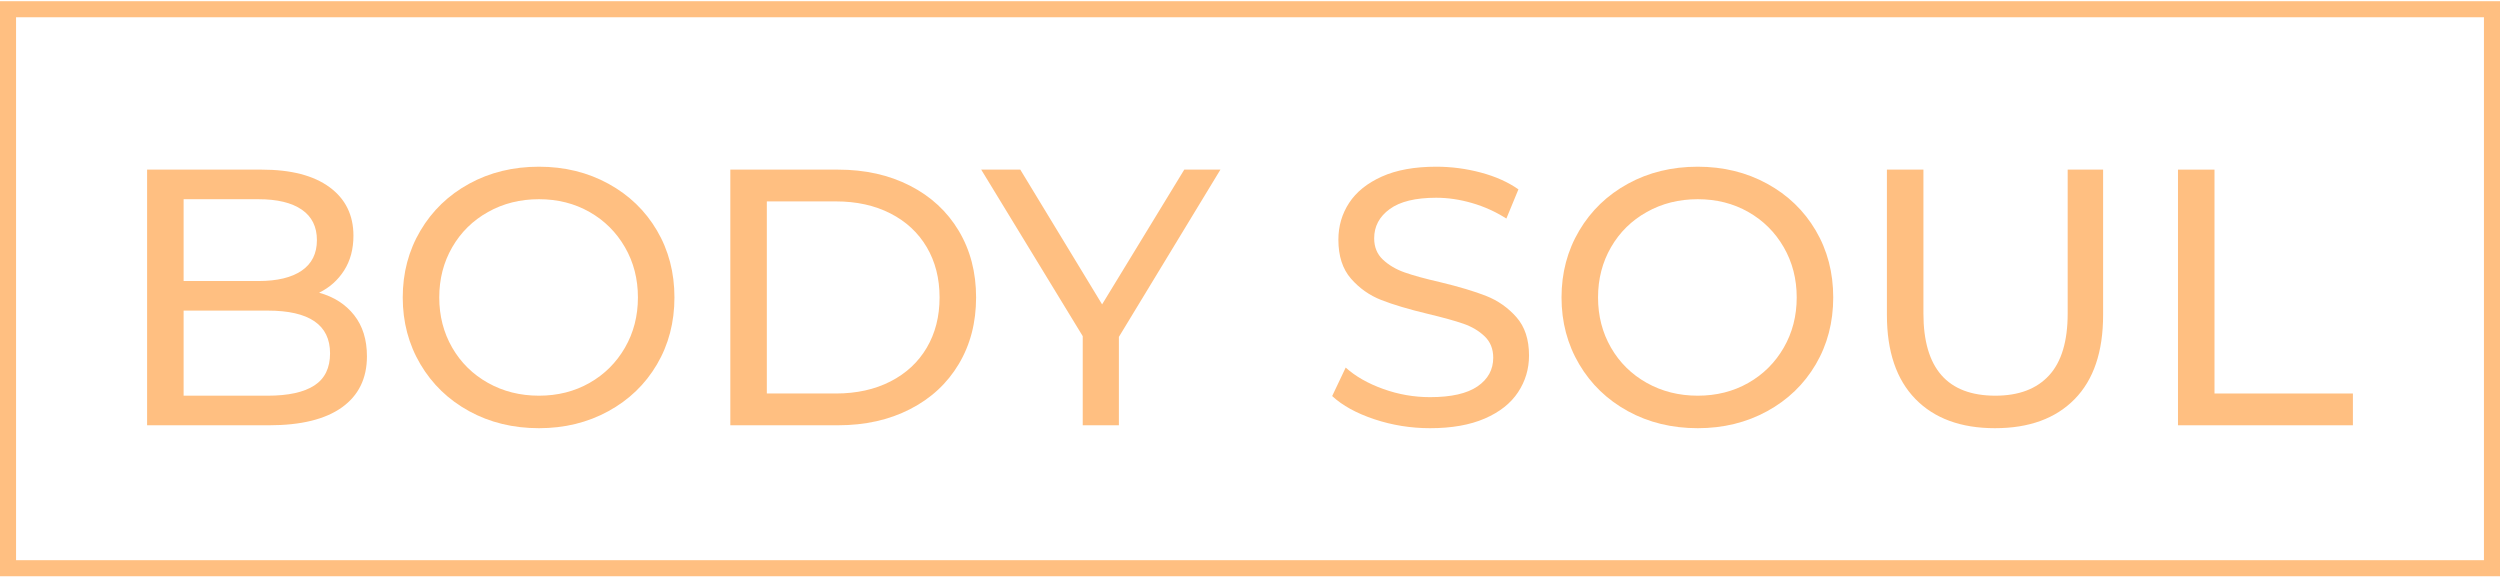
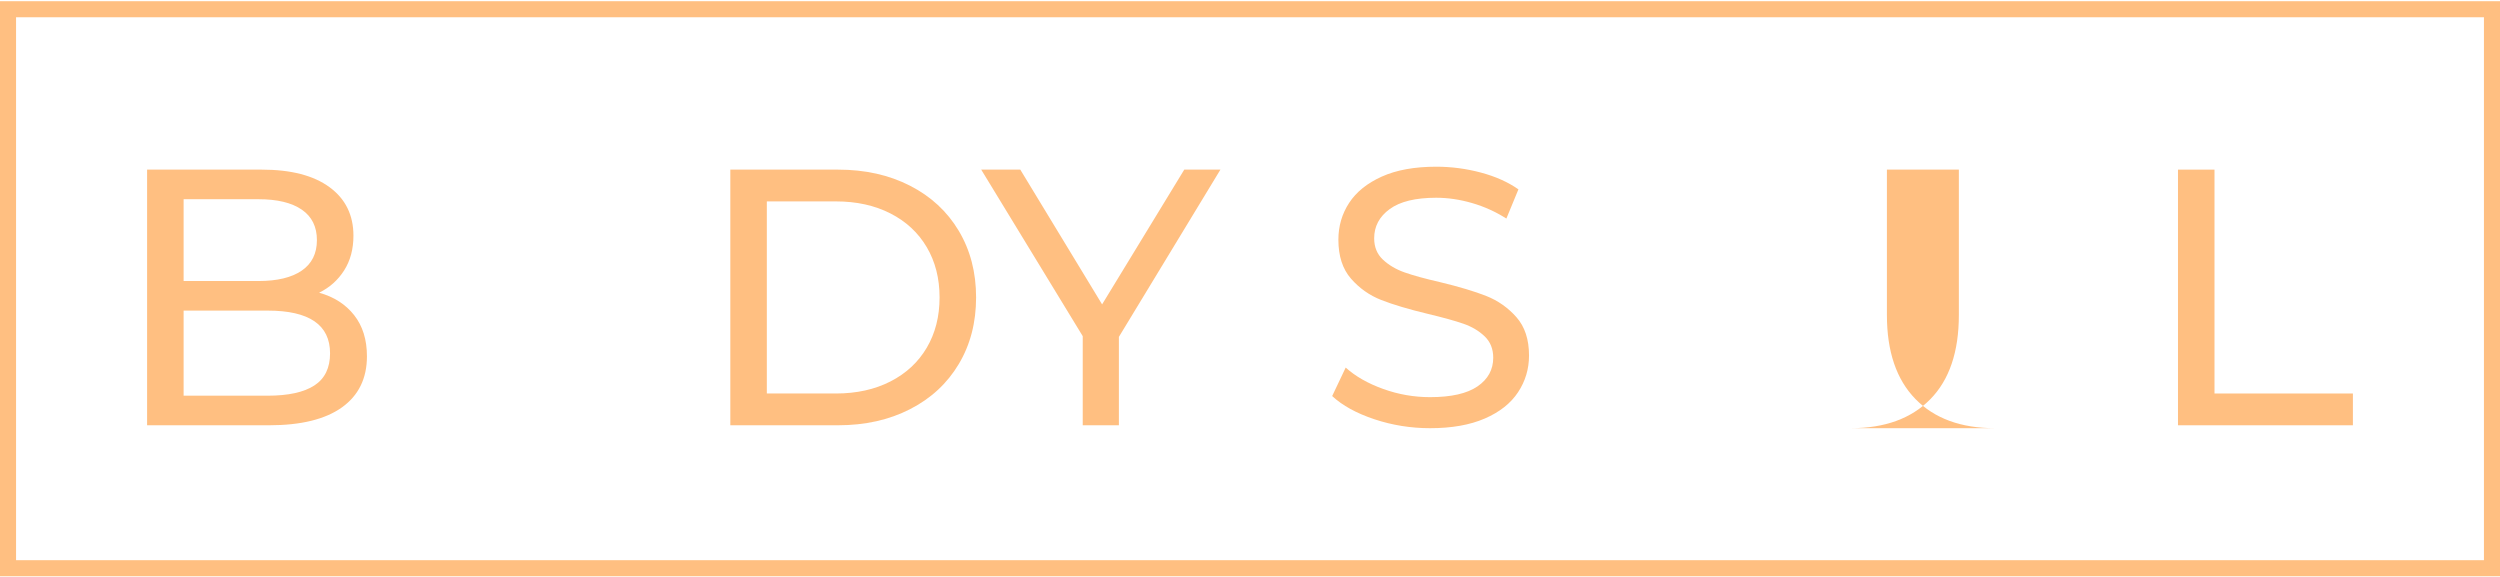
<svg xmlns="http://www.w3.org/2000/svg" xml:space="preserve" width="368px" height="85px" style="shape-rendering:geometricPrecision; text-rendering:geometricPrecision; image-rendering:optimizeQuality; fill-rule:evenodd; clip-rule:evenodd" viewBox="0 0 560212 128857">
  <defs>
    <style type="text/css">  .str0 {stroke:#FFBF81;stroke-width:3597.65} .fil0 {fill:none} .fil1 {fill:#FFBF81;fill-rule:nonzero}  </style>
  </defs>
  <g id="Слой_x0020_1">
    <rect class="fil0 str0" x="1799" y="1799" width="556614" height="125259" />
    <path class="fil1" d="M71507 65321c3328,926 5945,2604 7855,5033 1909,2427 2864,5495 2864,9206 0,4965 -1869,8784 -5605,11457 -3738,2673 -9179,4010 -16326,4010l-27333 0 0 -57286 25696 0c6548,0 11608,1310 15180,3929 3575,2619 5361,6247 5361,10885 0,3000 -696,5590 -2087,7774 -1392,2182 -3259,3846 -5605,4992zm-30362 -20951l0 18332 16777 0c4200,0 7433,-777 9698,-2333 2263,-1555 3396,-3832 3396,-6832 0,-3003 -1133,-5280 -3396,-6834 -2265,-1556 -5498,-2333 -9698,-2333l-16777 0zm18822 44028c4638,0 8129,-765 10475,-2292 2346,-1527 3519,-3928 3519,-7200 0,-6385 -4665,-9576 -13994,-9576l-18822 0 0 19068 18822 0z" />
-     <path id="1" class="fil1" d="M120771 95681c-5783,0 -10992,-1268 -15630,-3806 -4637,-2536 -8280,-6040 -10926,-10514 -2646,-4476 -3968,-9467 -3968,-14977 0,-5510 1322,-10502 3968,-14975 2646,-4474 6289,-7980 10926,-10516 4638,-2538 9847,-3807 15630,-3807 5730,0 10912,1269 15549,3807 4638,2536 8266,6028 10885,10474 2617,4447 3927,9453 3927,15017 0,5565 -1310,10570 -3927,15017 -2619,4446 -6247,7938 -10885,10474 -4637,2538 -9819,3806 -15549,3806zm0 -7283c4201,0 7980,-955 11335,-2864 3355,-1910 6001,-4542 7938,-7897 1937,-3356 2905,-7107 2905,-11253 0,-4146 -968,-7897 -2905,-11252 -1937,-3356 -4583,-5988 -7938,-7897 -3355,-1910 -7134,-2865 -11335,-2865 -4200,0 -8006,955 -11415,2865 -3411,1909 -6084,4541 -8021,7897 -1937,3355 -2905,7106 -2905,11252 0,4146 968,7897 2905,11253 1937,3355 4610,5987 8021,7897 3409,1909 7215,2864 11415,2864z" />
    <path id="2" class="fil1" d="M163654 37741l24142 0c6055,0 11429,1200 16121,3601 4691,2400 8334,5769 10924,10106 2592,4339 3887,9316 3887,14936 0,5619 -1295,10599 -3887,14936 -2590,4337 -6233,7706 -10924,10105 -4692,2402 -10066,3602 -16121,3602l-24142 0 0 -57286zm23651 50166c4637,0 8715,-900 12233,-2700 3519,-1801 6233,-4325 8144,-7570 1908,-3247 2863,-6997 2863,-11253 0,-4256 -955,-8007 -2863,-11252 -1911,-3247 -4625,-5770 -8144,-7571 -3518,-1799 -7596,-2700 -12233,-2700l-15468 0 0 43046 15468 0z" />
    <polygon id="3" class="fil1" points="250726,75222 250726,95027 242624,95027 242624,75058 219874,37741 228631,37741 246963,67938 265376,37741 273477,37741 " />
    <path id="4" class="fil1" d="M320452 95681c-4310,0 -8471,-669 -12480,-2005 -4010,-1337 -7161,-3069 -9453,-5197l3029 -6382c2182,1964 4977,3560 8388,4786 3409,1229 6915,1842 10516,1842 4745,0 8293,-804 10638,-2414 2346,-1610 3519,-3750 3519,-6423 0,-1965 -641,-3560 -1923,-4789 -1283,-1227 -2864,-2167 -4747,-2822 -1882,-655 -4542,-1392 -7978,-2211 -4310,-1036 -7789,-2072 -10435,-3108 -2646,-1038 -4909,-2634 -6792,-4789 -1882,-2155 -2823,-5060 -2823,-8715 0,-3054 804,-5810 2414,-8266 1608,-2455 4051,-4419 7323,-5891 3274,-1473 7339,-2211 12194,-2211 3382,0 6712,438 9984,1310 3274,872 6084,2128 8429,3765l-2700 6546c-2401,-1527 -4965,-2686 -7693,-3477 -2727,-792 -5400,-1188 -8020,-1188 -4637,0 -8114,846 -10433,2539 -2318,1691 -3479,3872 -3479,6546 0,1964 655,3559 1965,4786 1309,1229 2932,2184 4869,2866 1937,682 4569,1405 7897,2167 4310,1038 7774,2074 10394,3111 2619,1036 4869,2619 6751,4747 1881,2128 2824,4991 2824,8593 0,3000 -819,5741 -2456,8224 -1637,2482 -4119,4447 -7447,5891 -3328,1446 -7420,2169 -12275,2169z" />
-     <path id="5" class="fil1" d="M380437 95681c-5783,0 -10992,-1268 -15630,-3806 -4637,-2536 -8280,-6040 -10926,-10514 -2646,-4476 -3968,-9467 -3968,-14977 0,-5510 1322,-10502 3968,-14975 2646,-4474 6289,-7980 10926,-10516 4638,-2538 9847,-3807 15630,-3807 5730,0 10912,1269 15550,3807 4637,2536 8265,6028 10884,10474 2617,4447 3927,9453 3927,15017 0,5565 -1310,10570 -3927,15017 -2619,4446 -6247,7938 -10884,10474 -4638,2538 -9820,3806 -15550,3806zm0 -7283c4201,0 7980,-955 11335,-2864 3355,-1910 6001,-4542 7938,-7897 1937,-3356 2905,-7107 2905,-11253 0,-4146 -968,-7897 -2905,-11252 -1937,-3356 -4583,-5988 -7938,-7897 -3355,-1910 -7134,-2865 -11335,-2865 -4200,0 -8006,955 -11415,2865 -3410,1909 -6084,4541 -8021,7897 -1937,3355 -2905,7106 -2905,11252 0,4146 968,7897 2905,11253 1937,3355 4611,5987 8021,7897 3409,1909 7215,2864 11415,2864z" />
-     <path id="6" class="fil1" d="M447052 95681c-7638,0 -13585,-2182 -17841,-6547 -4254,-4364 -6382,-10639 -6382,-18821l0 -32572 8182 0 0 32244c0,12275 5375,18413 16123,18413 5237,0 9246,-1515 12029,-4542 2783,-3028 4173,-7652 4173,-13871l0 -32244 7939 0 0 32572c0,8238 -2127,14525 -6383,18862 -4256,4337 -10203,6506 -17840,6506z" />
+     <path id="6" class="fil1" d="M447052 95681c-7638,0 -13585,-2182 -17841,-6547 -4254,-4364 -6382,-10639 -6382,-18821l0 -32572 8182 0 0 32244l0 -32244 7939 0 0 32572c0,8238 -2127,14525 -6383,18862 -4256,4337 -10203,6506 -17840,6506z" />
    <polygon id="7" class="fil1" points="488052,37741 496235,37741 496235,87907 527250,87907 527250,95027 488052,95027 " />
  </g>
</svg>